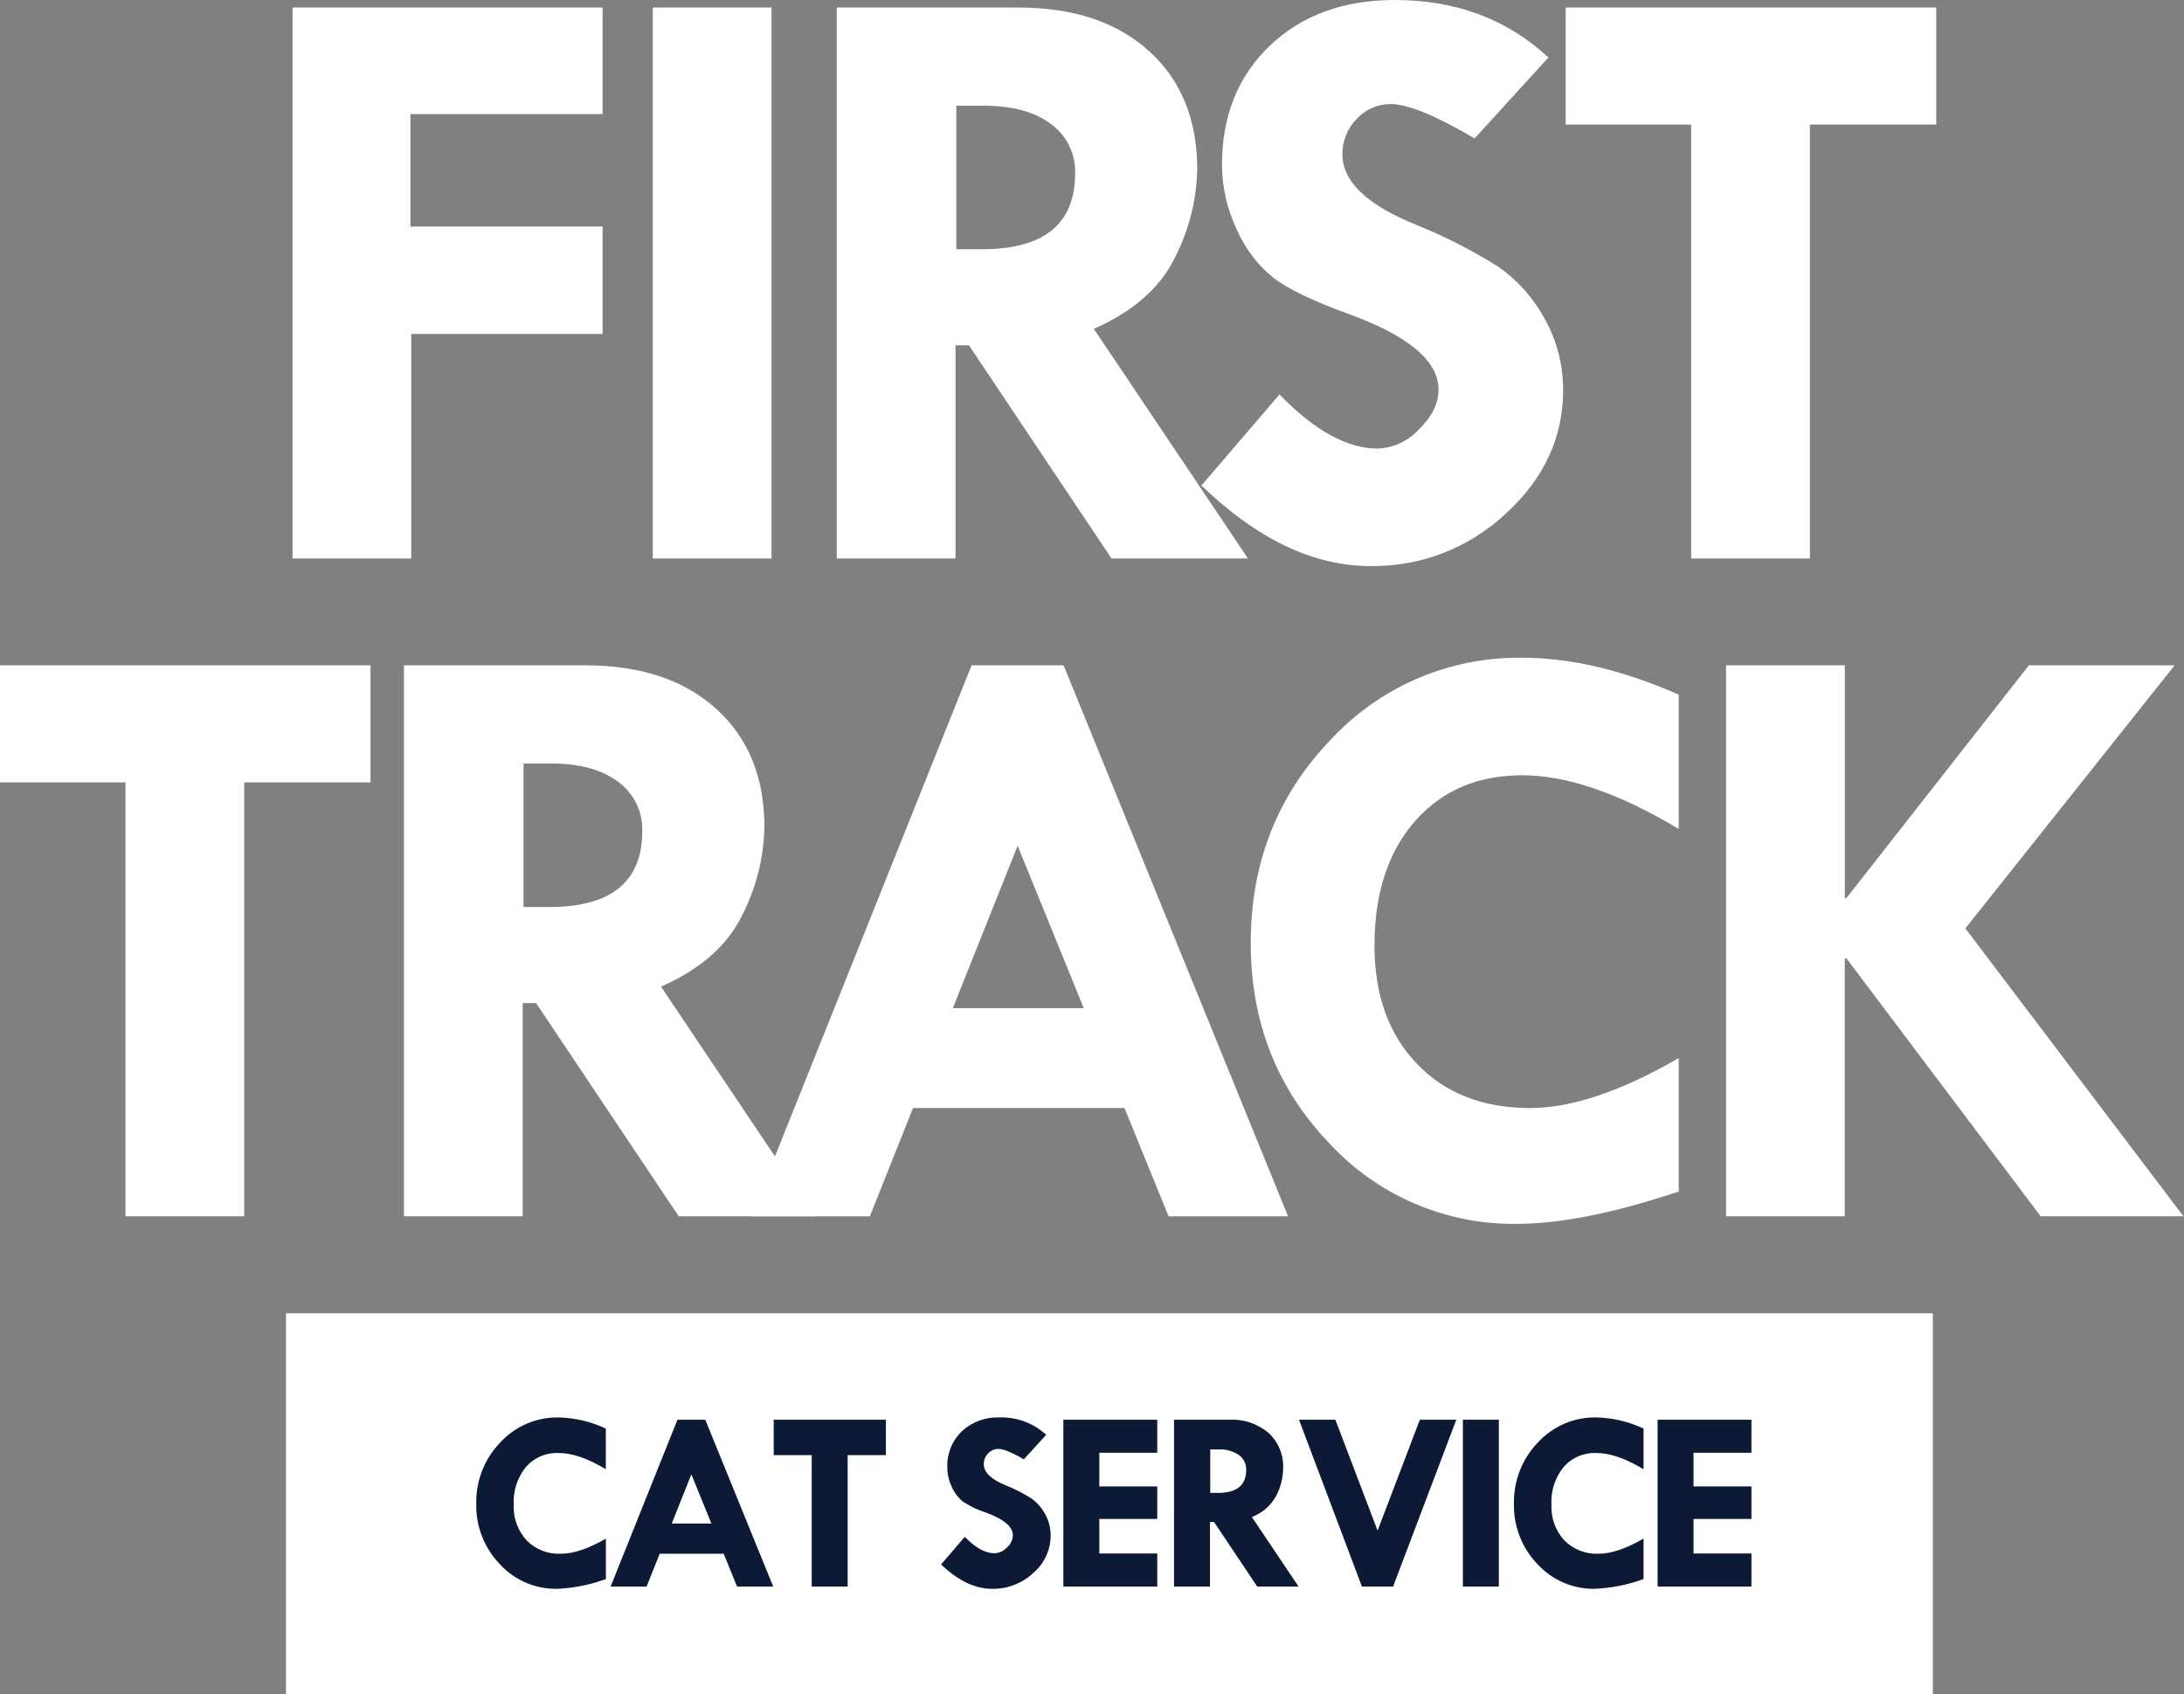
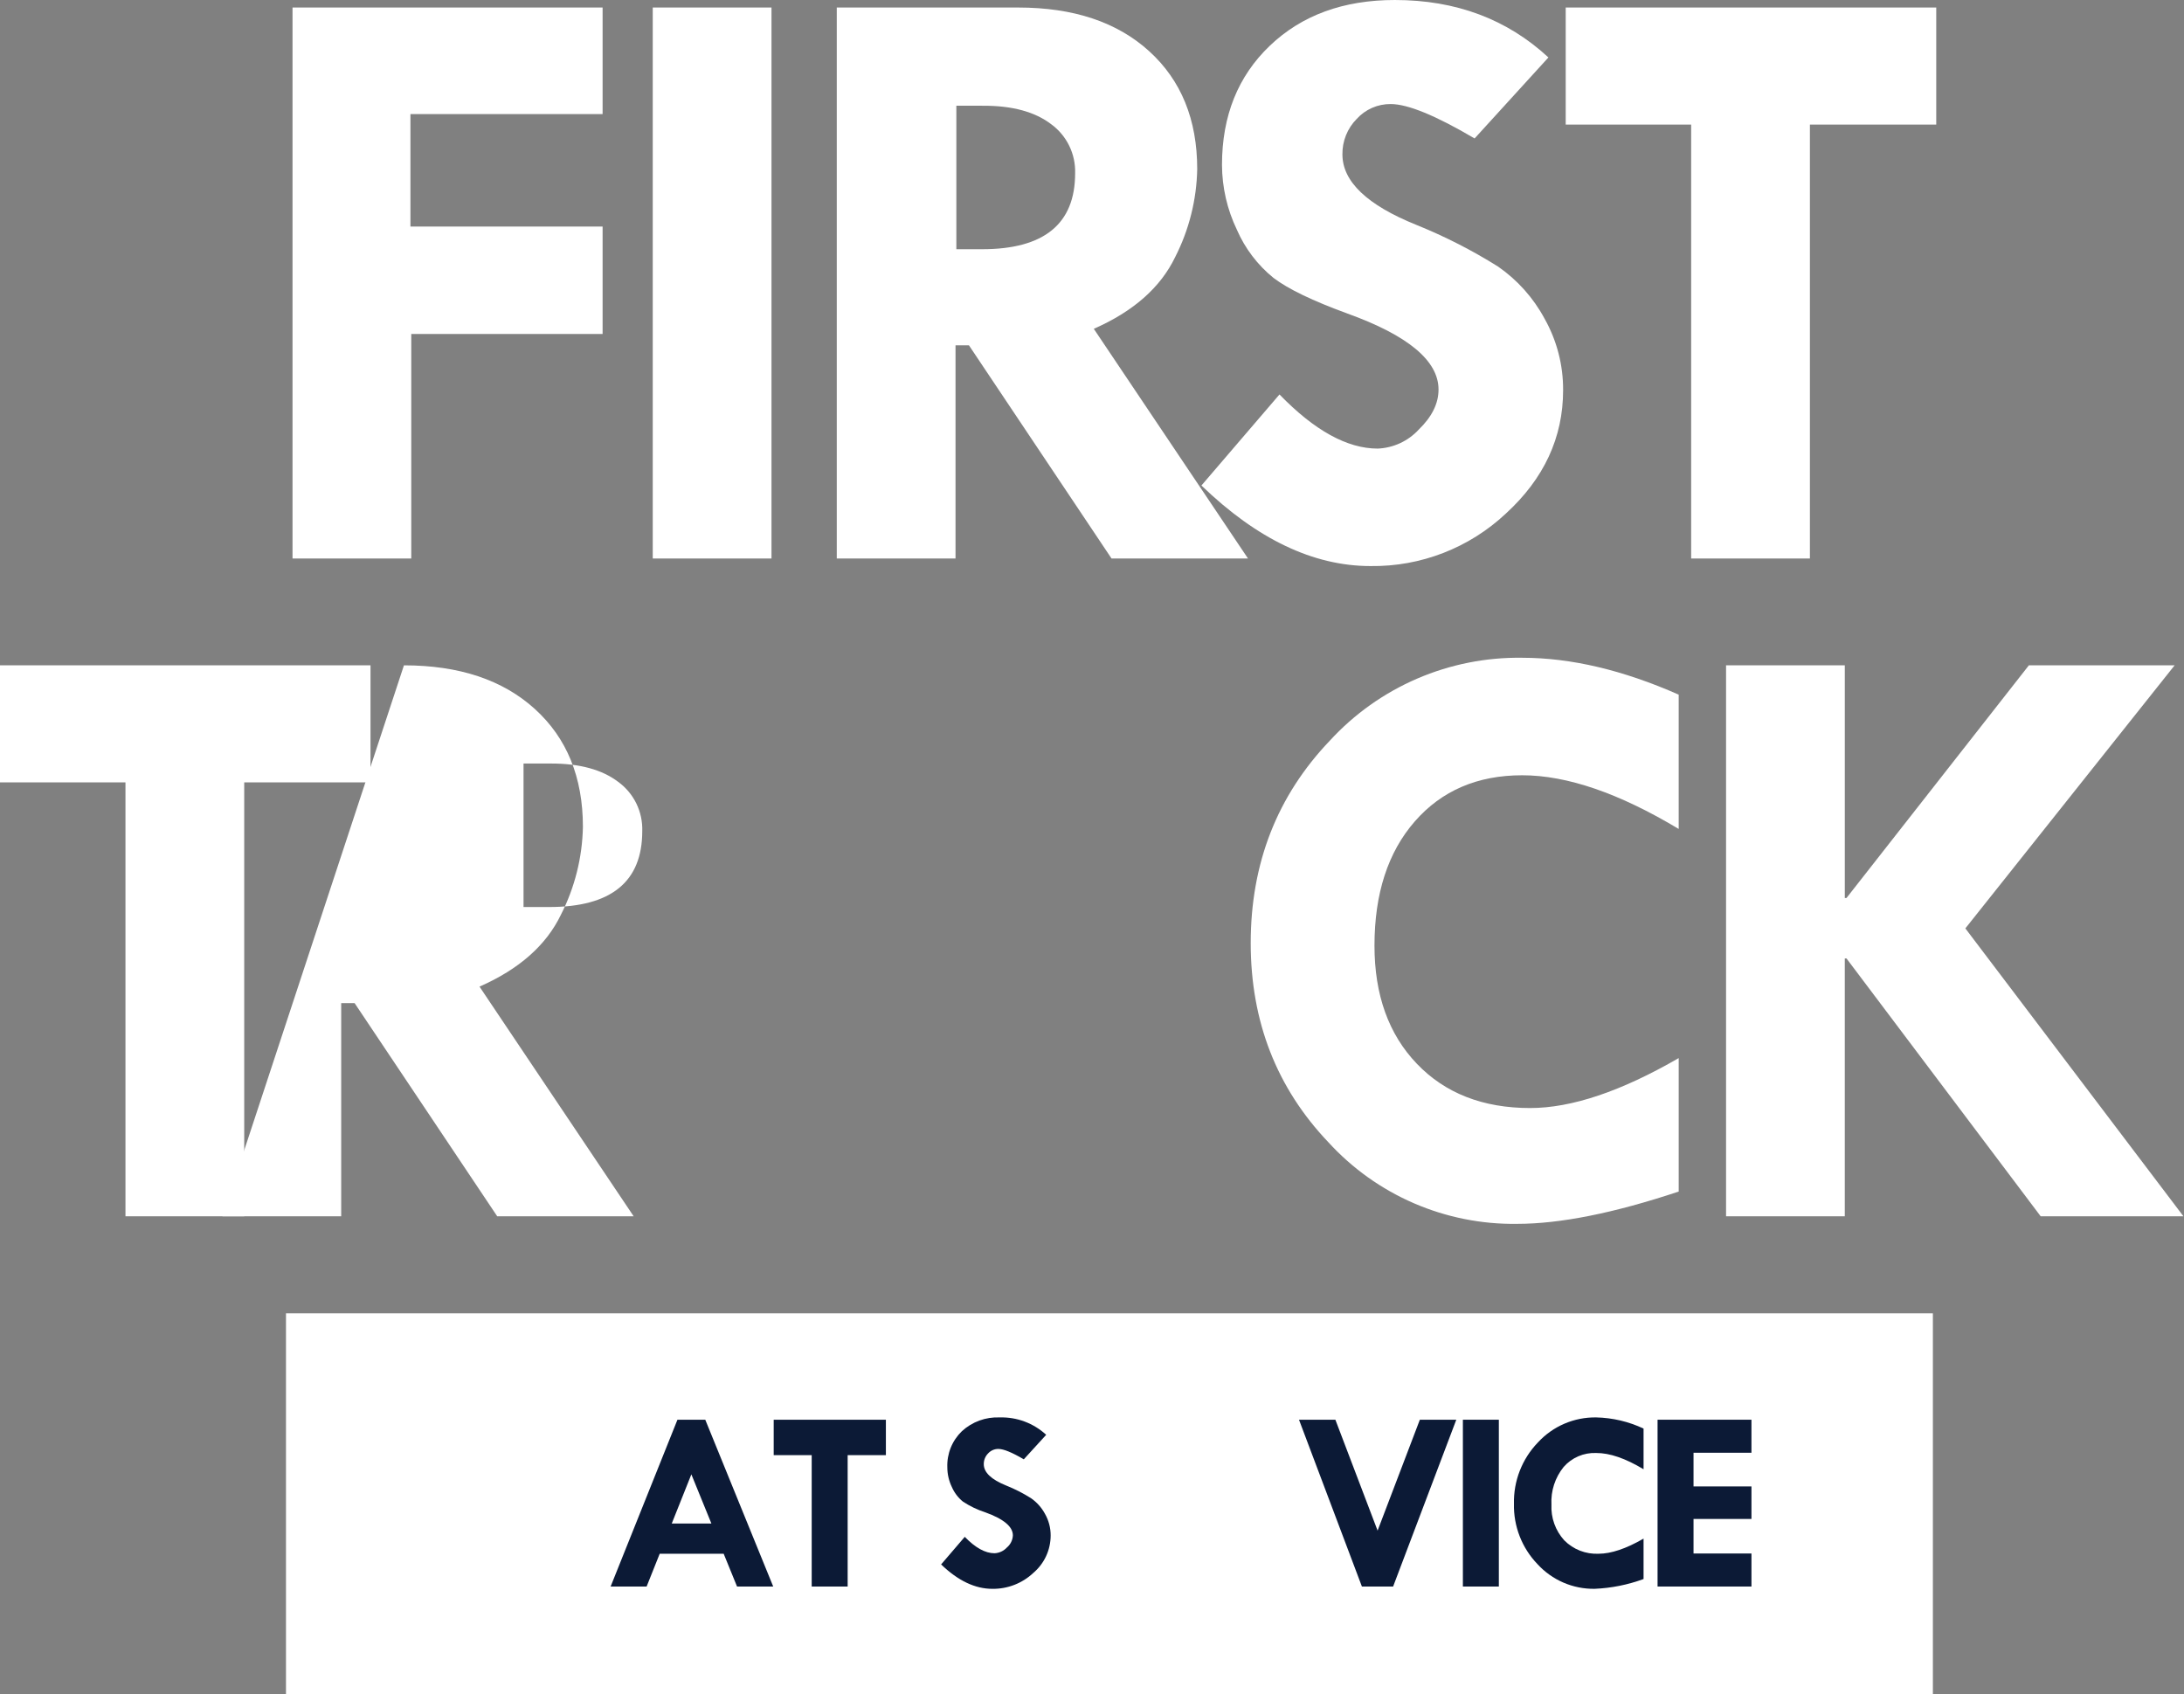
<svg xmlns="http://www.w3.org/2000/svg" fill="none" height="280" viewBox="0 0 361 280" width="361">
  <rect x="0" y="0" width="361" height="280" fill="#808080" stroke="none" />
  <g fill="#fff">
    <path d="m47.27 217.074h272.221v62.92h-272.221z" />
    <path d="m48.352 1.242h51.253v17.614h-31.764v18.59h31.765v17.755h-31.627v37.112h-19.627z" />
    <path d="m107.895 1.242h19.629v91.07h-19.629z" />
    <path d="m138.312 1.244h30c9.121 0 16.33 2.403 21.627 7.208 5.296 4.805 7.947 11.299 7.953 19.481-.095 5.067-1.342 10.046-3.646 14.56-2.43 5.034-6.913 8.985-13.449 11.854l25.487 37.965h-22.556l-23.569-35.235h-2.219v35.235h-19.628zm19.766 16.229v23.72h4.249c10.254 0 15.382-4.183 15.384-12.548.05-1.583-.289-3.154-.987-4.575-.699-1.421-1.735-2.65-3.02-3.576-2.666-2.015-6.366-3.021-11.1-3.016z" />
    <path d="m255.948 9.49-12.207 13.394c-6.429-3.791-11.052-5.687-13.87-5.687-1.057-.009-2.105.205-3.073.629-.969.424-1.836 1.049-2.546 1.833-.763.77-1.364 1.685-1.769 2.69-.405 1.005-.606 2.081-.591 3.165 0 4.485 4.069 8.368 12.206 11.65 4.704 1.896 9.231 4.205 13.528 6.9 3.192 2.216 5.817 5.152 7.662 8.571 2.046 3.617 3.108 7.707 3.083 11.862 0 7.817-3.155 14.614-9.466 20.39-6.052 5.681-14.073 8.79-22.373 8.673-9.431 0-18.746-4.439-27.946-13.316l12.904-15.047c5.781 5.961 11.19 8.943 16.229 8.948 1.285-.052 2.547-.358 3.714-.899s2.216-1.307 3.086-2.254c2.167-2.1 3.259-4.3 3.259-6.609 0-4.749-5.018-8.935-15.053-12.559-5.733-2.093-9.802-4.051-12.206-5.876-2.637-2.13-4.72-4.867-6.07-7.976-1.607-3.345-2.448-7.005-2.463-10.716 0-8.095 2.636-14.662 7.909-19.7s12.162-7.557 20.668-7.556c10.082 0 18.544 3.167 25.385 9.5" />
    <path d="m258.801 1.242h61.247v19.35h-20.884v71.72h-19.628v-71.72h-20.735z" />
    <path d="m0 109.967h61.243v19.351h-20.876v71.718h-19.629v-71.72h-20.738z" />
-     <path d="m66.769 109.969h30c9.12 0 16.331 2.402 21.631 7.208 5.299 4.805 7.949 11.299 7.951 19.481-.097 5.067-1.345 10.046-3.65 14.56-2.431 5.034-6.912 8.985-13.443 11.854l25.484 37.966h-22.553l-23.572-35.234h-2.219v35.234h-19.629zm19.766 16.229v23.719h4.246c10.255 0 15.382-4.184 15.38-12.552.05-1.583-.288-3.153-.985-4.575-.697-1.421-1.733-2.649-3.015-3.577-2.667-2.016-6.367-3.021-11.101-3.015z" />
-     <path d="m160.599 109.969h15.208l37.1 91.071h-19.749l-7.285-17.9h-34.953l-7.141 17.9h-19.65zm7.606 29.824-10.706 26.845h21.644z" />
+     <path d="m66.769 109.969c9.12 0 16.331 2.402 21.631 7.208 5.299 4.805 7.949 11.299 7.951 19.481-.097 5.067-1.345 10.046-3.65 14.56-2.431 5.034-6.912 8.985-13.443 11.854l25.484 37.966h-22.553l-23.572-35.234h-2.219v35.234h-19.629zm19.766 16.229v23.719h4.246c10.255 0 15.382-4.184 15.38-12.552.05-1.583-.288-3.153-.985-4.575-.697-1.421-1.733-2.649-3.015-3.577-2.667-2.016-6.367-3.021-11.101-3.015z" />
    <path d="m277.478 114.821v22.193c-9.849-5.915-18.473-8.873-25.871-8.874-7.398-.002-13.316 2.542-17.755 7.63-4.438 5.086-6.659 11.928-6.661 20.524 0 8.141 2.336 14.651 7.007 19.53 4.672 4.878 10.914 7.317 18.727 7.317 6.848 0 15.033-2.753 24.554-8.258v22.06c-10.68 3.558-19.58 5.338-26.7 5.34-5.861.087-11.674-1.071-17.055-3.397s-10.207-5.767-14.16-10.095c-8.55-8.99-12.826-19.96-12.83-32.91 0-13.179 4.359-24.333 13.077-33.463 4.035-4.398 8.954-7.892 14.435-10.253 5.48-2.361 11.398-3.536 17.365-3.447 8.046 0 16.67 2.033 25.871 6.1" />
    <path d="m285.305 109.967h19.629v38.458h.278l30.148-38.458h24.092l-34.593 43.482 36.051 47.587h-23.6l-32.1-42.622h-.278v42.622h-19.627z" />
  </g>
  <g fill="#0c1a36">
-     <path d="m100.14 236.125v6.721c-2.984-1.8-5.595-2.696-7.835-2.688-1.012-.042-2.02.144-2.951.544-.93.4-1.759 1.004-2.425 1.767-1.417 1.751-2.135 3.965-2.015 6.214-.053 1.077.108 2.153.473 3.168s.927 1.947 1.653 2.744c.737.746 1.622 1.329 2.599 1.71.976.382 2.022.554 3.07.506 2.075 0 4.554-.834 7.437-2.5v6.679c-2.594.956-5.322 1.501-8.085 1.617-1.775.027-3.535-.324-5.165-1.028-1.629-.705-3.091-1.747-4.287-3.058-1.273-1.323-2.271-2.885-2.938-4.595-.667-1.711-.989-3.536-.948-5.371-.043-1.867.285-3.724.964-5.464.679-1.739 1.696-3.327 2.992-4.671 1.223-1.33 2.713-2.387 4.373-3.101s3.451-1.069 5.258-1.042c2.712.062 5.381.691 7.835 1.846" />
    <path d="m111.977 234.658h4.6l11.23 27.573h-5.978l-2.209-5.418h-10.577l-2.163 5.418h-5.95zm2.3 9.029-3.241 8.127h6.552z" />
    <path d="m127.887 234.656h18.544v5.858h-6.32v21.714h-5.943v-21.713h-6.281z" />
    <path d="m172.927 237.153-3.7 4.051c-1.948-1.145-3.348-1.718-4.2-1.719-.32-.003-.637.062-.93.19s-.555.316-.77.553c-.232.234-.414.511-.537.816-.122.305-.183.631-.178.96 0 1.359 1.233 2.536 3.699 3.53 1.427.571 2.8 1.27 4.1 2.089.966.67 1.76 1.559 2.318 2.593.624 1.094.947 2.334.938 3.593-.003 1.175-.261 2.335-.756 3.401s-1.216 2.011-2.113 2.771c-1.831 1.722-4.26 2.664-6.773 2.628-2.854 0-5.674-1.345-8.463-4.034l3.908-4.558c1.747 1.807 3.385 2.711 4.914 2.712.783-.034 1.522-.377 2.054-.953.293-.248.532-.553.701-.897.17-.344.267-.72.284-1.103 0-1.441-1.518-2.71-4.555-3.808-1.308-.421-2.552-1.018-3.699-1.775-.799-.646-1.429-1.477-1.836-2.42-.489-1.012-.744-2.121-.746-3.245-.042-1.107.15-2.211.563-3.238.414-1.028 1.039-1.957 1.837-2.726.84-.775 1.826-1.375 2.899-1.768 1.074-.392 2.215-.568 3.356-.518 2.84-.083 5.599.949 7.688 2.875" />
-     <path d="m175.766 234.656h15.521v5.46h-9.578v5.566h9.578v5.376h-9.578v5.71h9.578v5.46h-15.521z" />
-     <path d="m194.059 234.655h9.082c2.381-.132 4.724.65 6.549 2.187.806.747 1.44 1.662 1.856 2.68.417 1.018.606 2.115.554 3.214-.031 1.535-.409 3.043-1.106 4.41-.874 1.653-2.321 2.929-4.069 3.59l7.718 11.495h-6.834l-7.134-10.671h-.673v10.671h-5.943zm5.985 4.914v7.183h1.286c3.103 0 4.655-1.267 4.657-3.8.014-.479-.089-.955-.3-1.386-.211-.43-.524-.802-.912-1.084-.992-.66-2.172-.98-3.361-.912z" />
    <path d="m214.715 234.656h6.013l6.979 18.332 6.985-18.332h6.024l-10.445 27.573h-5.157z" />
    <path d="m241.805 234.656h5.943v27.573h-5.943z" />
    <path d="m271.669 236.124v6.721c-2.984-1.8-5.596-2.696-7.835-2.688-1.012-.041-2.02.145-2.951.545-.93.4-1.759 1.003-2.425 1.766-1.417 1.751-2.135 3.965-2.015 6.214-.053 1.076.106 2.152.469 3.166.364 1.015.924 1.947 1.648 2.745.738.745 1.625 1.328 2.602 1.71.978.381 2.025.554 3.073.506 2.067 0 4.544-.834 7.433-2.5v6.679c-2.596.955-5.325 1.501-8.088 1.617-1.775.026-3.535-.325-5.164-1.029-1.63-.705-3.091-1.746-4.288-3.057-1.272-1.323-2.27-2.885-2.936-4.596-.666-1.71-.988-3.535-.946-5.37-.043-1.867.285-3.724.964-5.464.679-1.739 1.696-3.327 2.992-4.671 1.223-1.33 2.713-2.387 4.373-3.101 1.66-.713 3.451-1.069 5.258-1.042 2.712.061 5.381.69 7.835 1.846" />
    <path d="m273.984 234.656h15.518v5.46h-9.574v5.566h9.575v5.376h-9.575v5.71h9.575v5.46h-15.519z" />
  </g>
</svg>